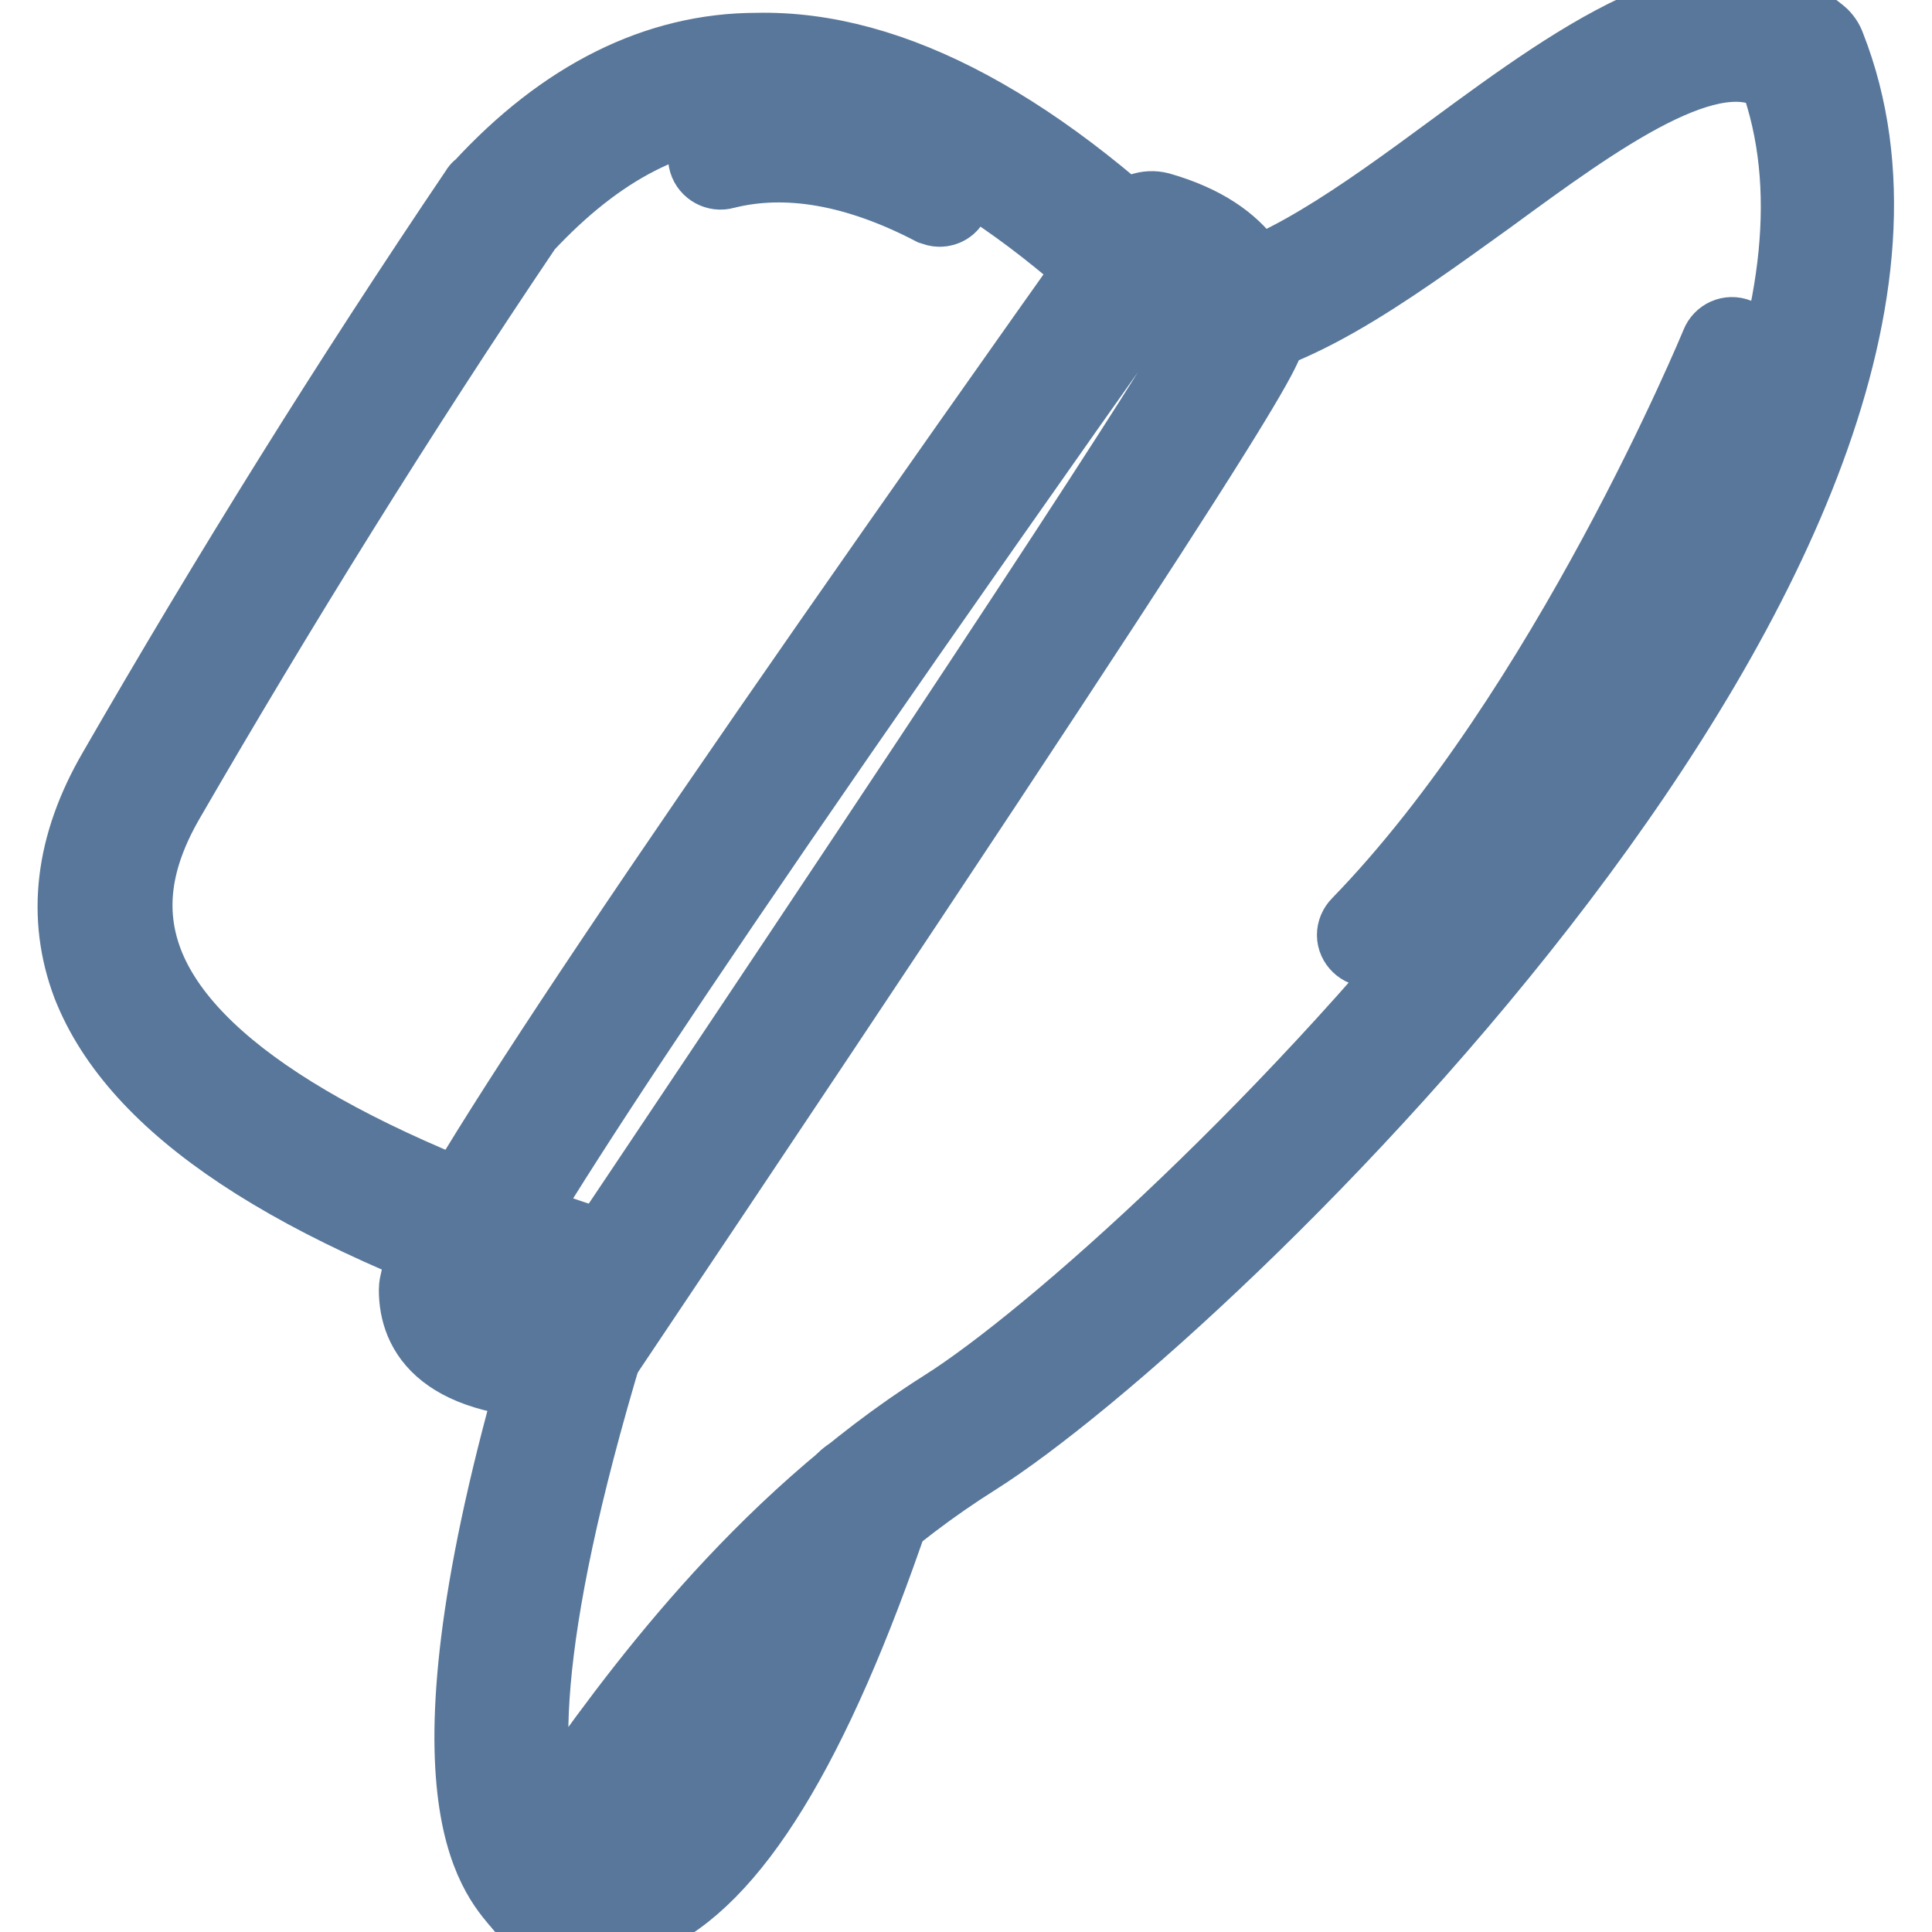
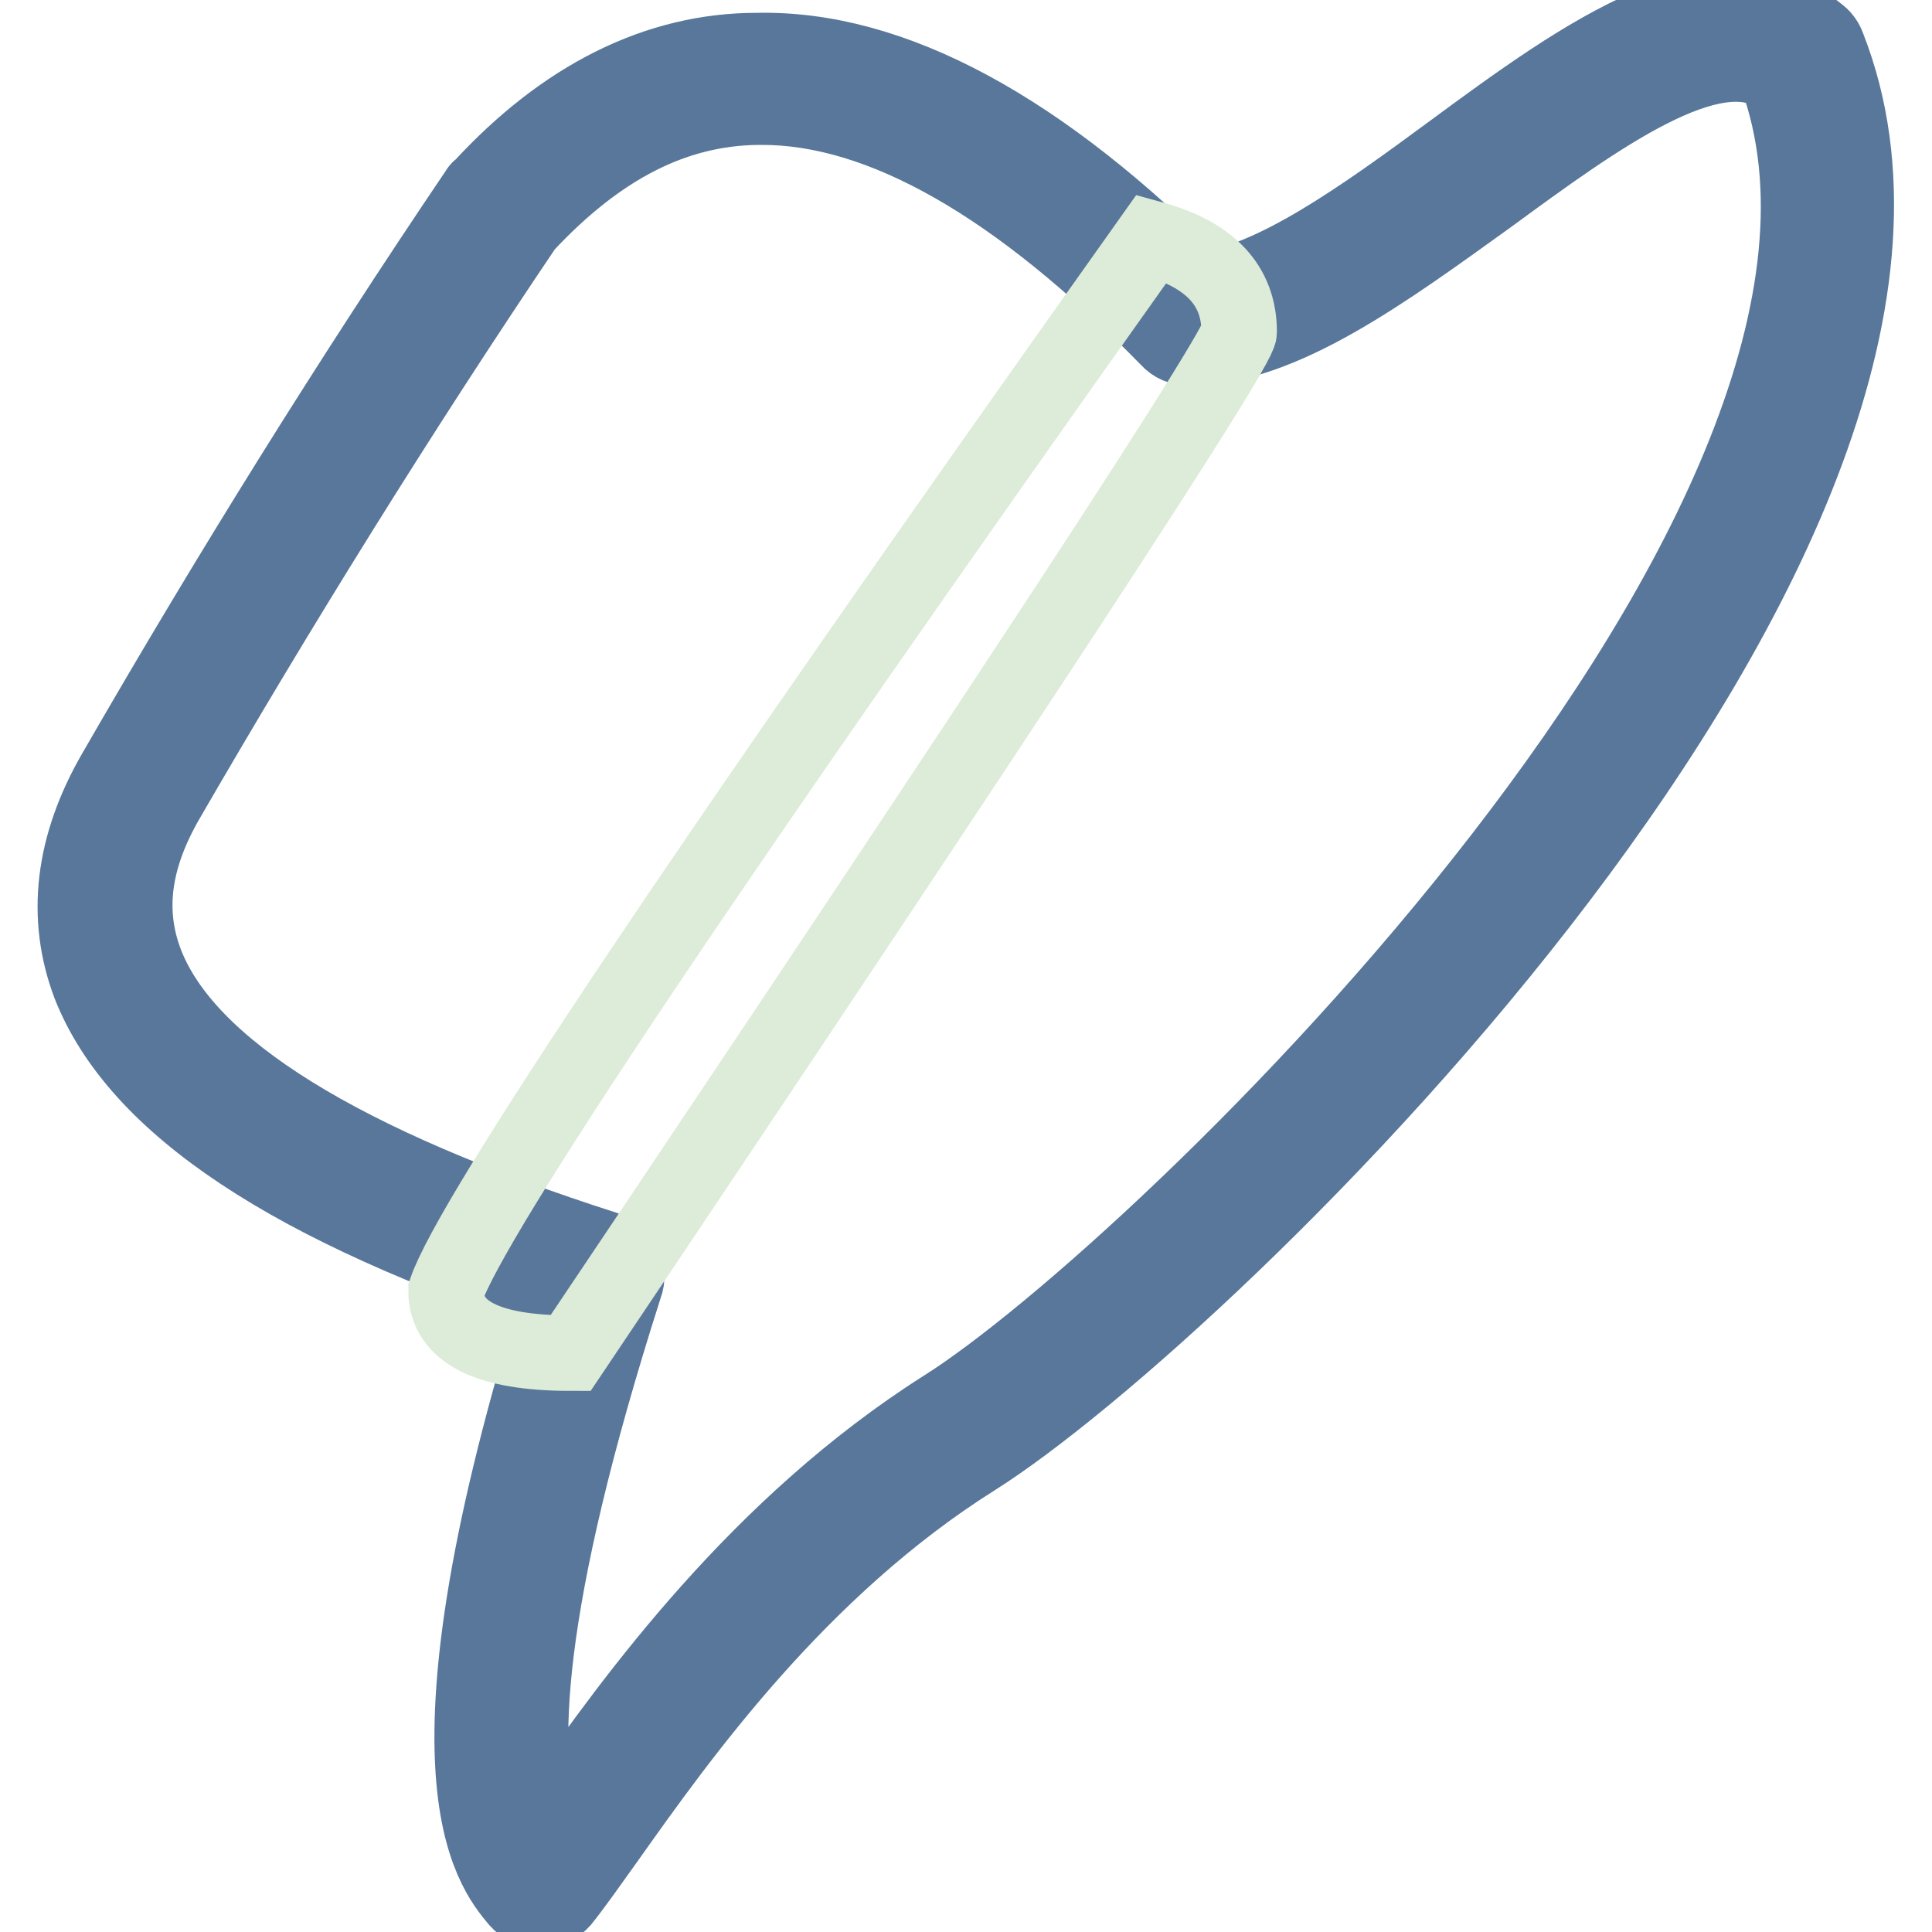
<svg xmlns="http://www.w3.org/2000/svg" version="1.1" x="0px" y="0px" viewBox="0 0 256 256" enable-background="new 0 0 256 256" xml:space="preserve">
  <g>
    <path stroke-width="10" fill-opacity="0" stroke="#58779a" d="M71.6,253.2c-1.1,0-2.2-0.5-3-1.4c-3.5-4.2-14.2-16.8,5.6-80c-35.7-11.8-56-25.3-62.3-41.3 c-3.4-9-2.3-18.5,3.4-28.3c15.1-26.2,31.1-51.9,48-76.9c0.1-0.2,0.2-0.3,0.4-0.4c11-12,23.4-18.2,36.6-18.2 C118.2,6.3,138,17,159.1,38.4c9.4-0.9,21.6-9.7,33.4-18.4c17.5-12.9,35.7-26,48.6-15.4c0.5,0.4,0.9,1,1.1,1.6 c25.1,63.9-82.3,167.6-113,187c-23.4,14.7-39.2,37-48.7,50.4c-2.5,3.5-4.4,6.2-6,8.2C73.7,252.7,72.7,253.2,71.6,253.2L71.6,253.2z  M69.6,29.9C52.8,54.8,36.8,80.6,22.1,106c-4.5,7.8-5.4,14.8-2.8,21.6c5.4,14,26,26.7,61,37.9c1,0.3,1.8,1,2.3,1.9 c0.5,0.9,0.6,2,0.2,3c-13.6,42.5-14.1,62.5-10.8,71.7l2.2-3.1c9.7-13.8,26.3-36.9,50.9-52.5C153.4,168.7,256.9,68.9,235.4,10 c-8.5-5.6-23.6,5.4-38.2,16.1c-13.5,9.7-27.4,20-39.6,20c-1.1,0-2.1-0.4-2.8-1.2c-19.9-20.4-38-30.7-53.8-30.7h-0.5 C89.3,14.3,79.3,19.5,69.6,29.9z" />
-     <path stroke-width="10" fill-opacity="0" stroke="#58779a" d="M78.3,255.4c-2.6,0-5.2-0.6-7.6-1.7c-2-0.9-2.8-3.2-1.9-5.2c0.9-2,3.2-2.8,5.2-1.9c2.6,1.3,5.6,1.4,8.3,0.2 c6.4-2.7,16.5-13.4,28.6-49c0.6-2.1,2.7-3.3,4.8-2.8s3.3,2.7,2.8,4.8c0,0.2-0.1,0.3-0.2,0.5c-10.6,31.2-21.4,48.7-32.9,53.7 C83.1,254.8,80.8,255.3,78.3,255.4z" />
    <path stroke-width="10" fill-opacity="0" stroke="#ddecd8" d="M152.6,31.6c-59,83-90.1,129.5-93.5,139.4c0,5.5,5.5,8.3,16.5,8.3c59.1-88,88.6-133.1,88.6-135.3 C164.2,37.8,160.3,33.7,152.6,31.6L152.6,31.6z" />
-     <path stroke-width="10" fill-opacity="0" stroke="#58779a" d="M75.6,183.1c-16.9,0-20.4-6.6-20.4-12.2c0-0.4,0.1-0.9,0.2-1.3c3.5-10.3,34.3-56.2,94-140.3 c1-1.3,2.6-1.9,4.2-1.5c11.9,3.4,14.4,10.6,14.4,16.1c0,2.1,0,4.5-89.2,137.5C78.1,182.5,76.9,183.1,75.6,183.1L75.6,183.1z  M63,171.4c0.6,2.8,6.1,3.6,10.5,3.8c67.1-100,84.5-127.3,86.7-132c-0.1-2.4-1.2-5.1-6.2-7.1C85,133.5,66.2,163.8,63,171.4 L63,171.4z M181.5,125.8c-1.1,0-2-0.9-2-1.9c0-0.5,0.2-1,0.6-1.4c27.5-28.3,47.4-76.4,47.6-76.9c0.4-1,1.5-1.5,2.5-1.1 c1,0.4,1.5,1.5,1.1,2.5c0,0,0,0.1,0,0.1c-0.2,0.5-20.4,49.4-48.4,78.1C182.6,125.6,182.1,125.8,181.5,125.8L181.5,125.8z  M124.5,27.7c-0.3,0-0.6-0.1-0.9-0.2c-10-5.2-19.3-6.9-27.6-4.8c-1,0.3-2.1-0.3-2.4-1.3c-0.3-1,0.3-2.1,1.3-2.4c0,0,0.1,0,0.1,0 c9.2-2.3,19.5-0.6,30.3,5.1c1,0.5,1.3,1.7,0.8,2.6c0,0,0,0,0,0C125.9,27.3,125.2,27.7,124.5,27.7z" />
  </g>
</svg>